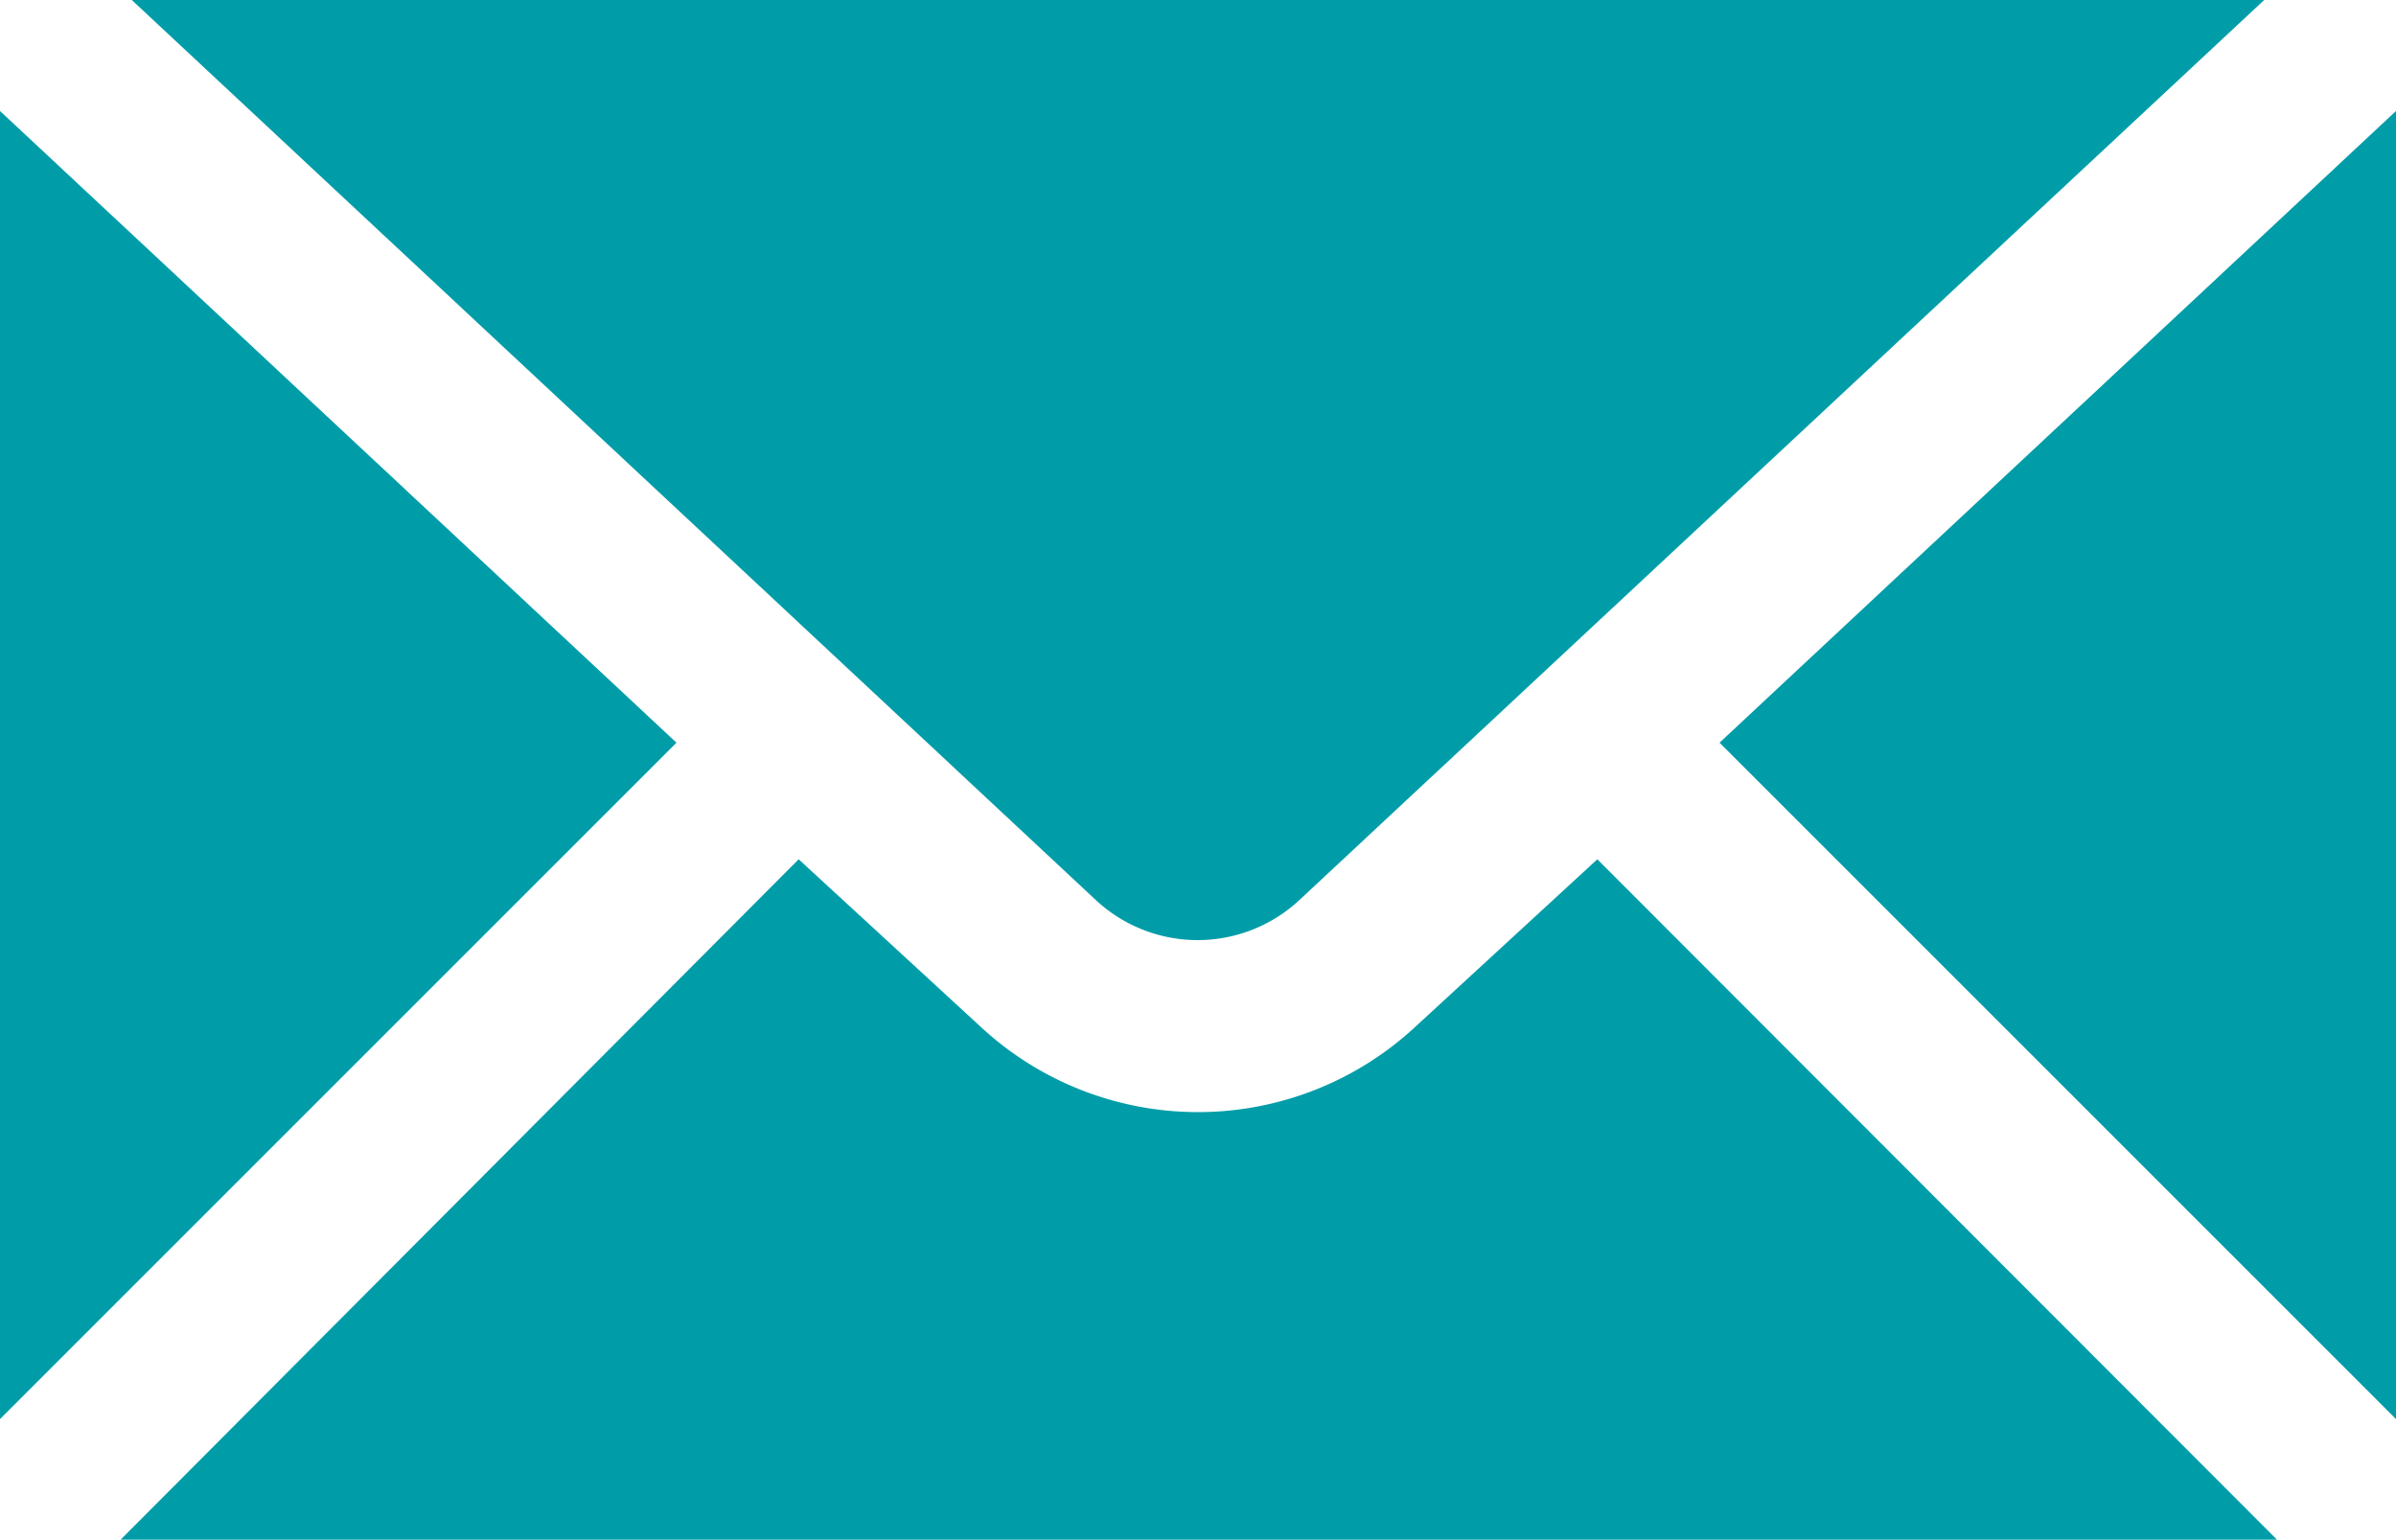
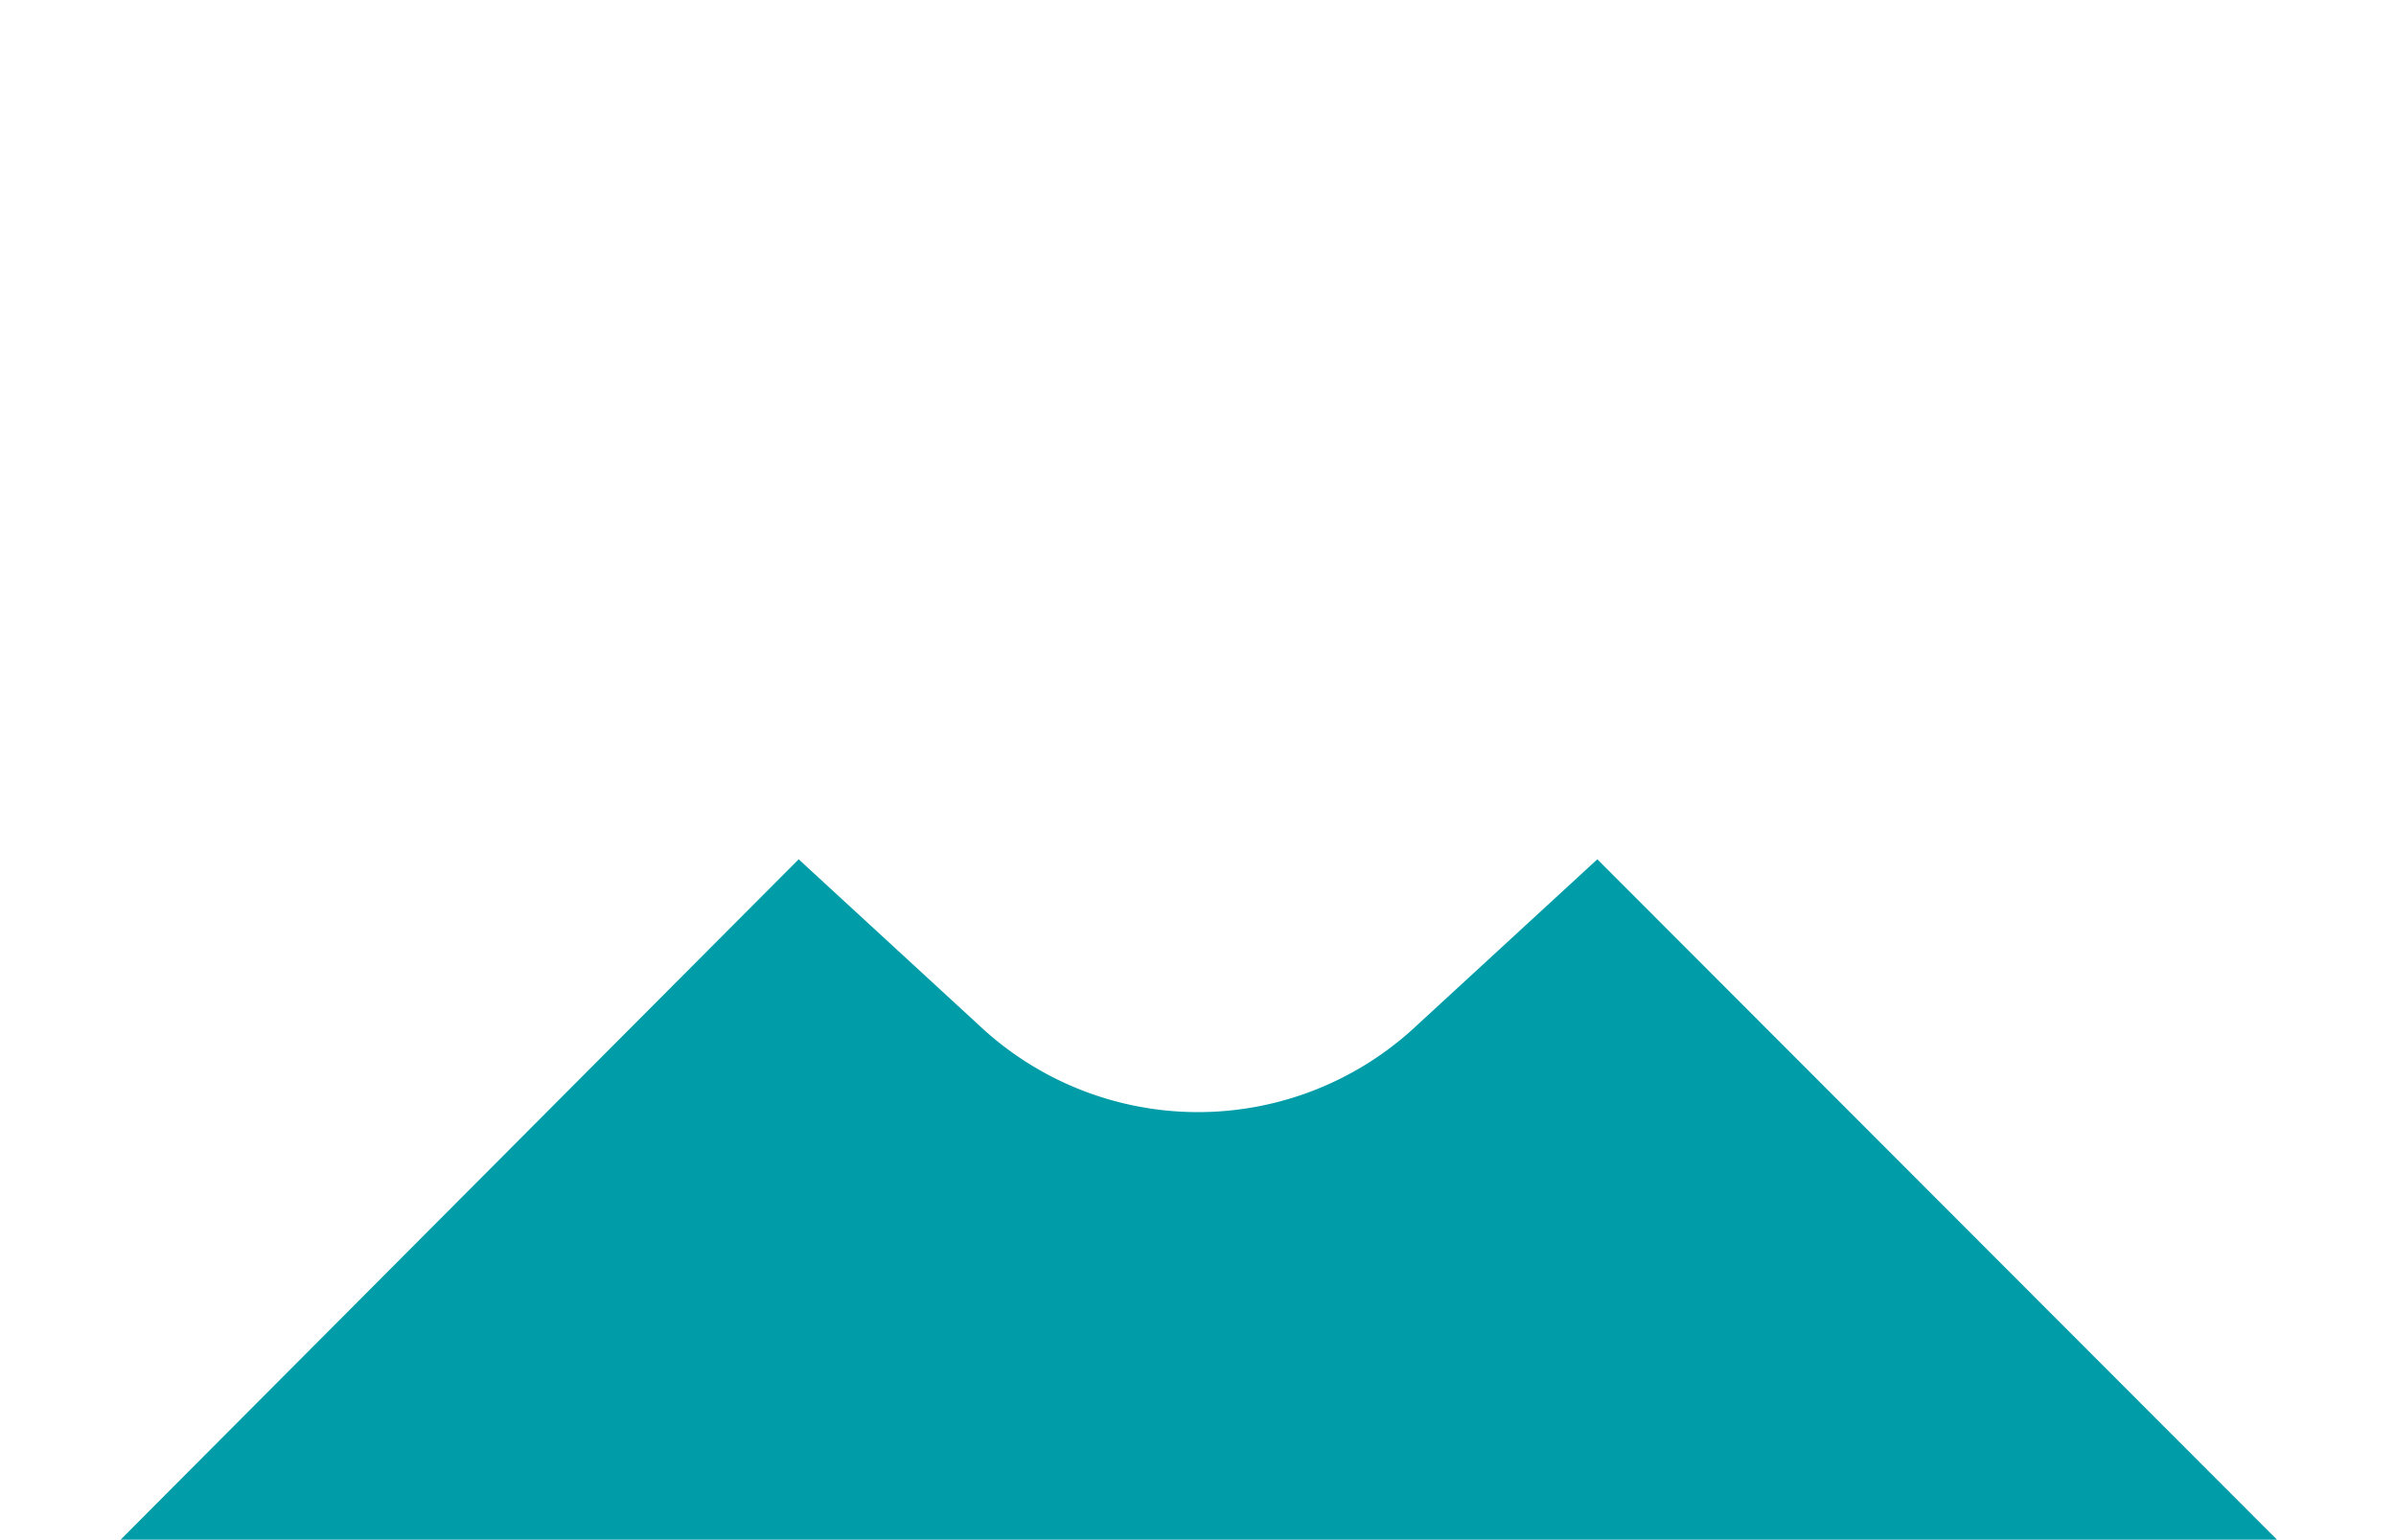
<svg xmlns="http://www.w3.org/2000/svg" viewBox="0 0 30 19.29">
  <defs>
    <style>
      .cls-1 {
        fill: #009da8;
      }
    </style>
  </defs>
  <g id="icon-mail">
    <g id="iconfinder_message_2639863" data-name="iconfinder message 2639863">
-       <path id="Pfad_3" data-name="Pfad 3" class="cls-1" d="M16.27,16.63,28.35,5.36H1.65L13.72,16.63A1.87,1.87,0,0,0,16.27,16.63Z" transform="translate(0 -5.36)" />
-       <path id="Pfad_4" data-name="Pfad 4" class="cls-1" d="M8.47,14.66,0,6.75V23.13Z" transform="translate(0 -5.36)" />
-       <path id="Pfad_5" data-name="Pfad 5" class="cls-1" d="M21.53,14.66,30,23.13V6.75Z" transform="translate(0 -5.36)" />
      <path id="Pfad_6" data-name="Pfad 6" class="cls-1" d="M20,16.12,17.74,18.2a4,4,0,0,1-5.48,0L10,16.12,1.51,24.64h27Z" transform="translate(0 -5.36)" />
    </g>
  </g>
</svg>